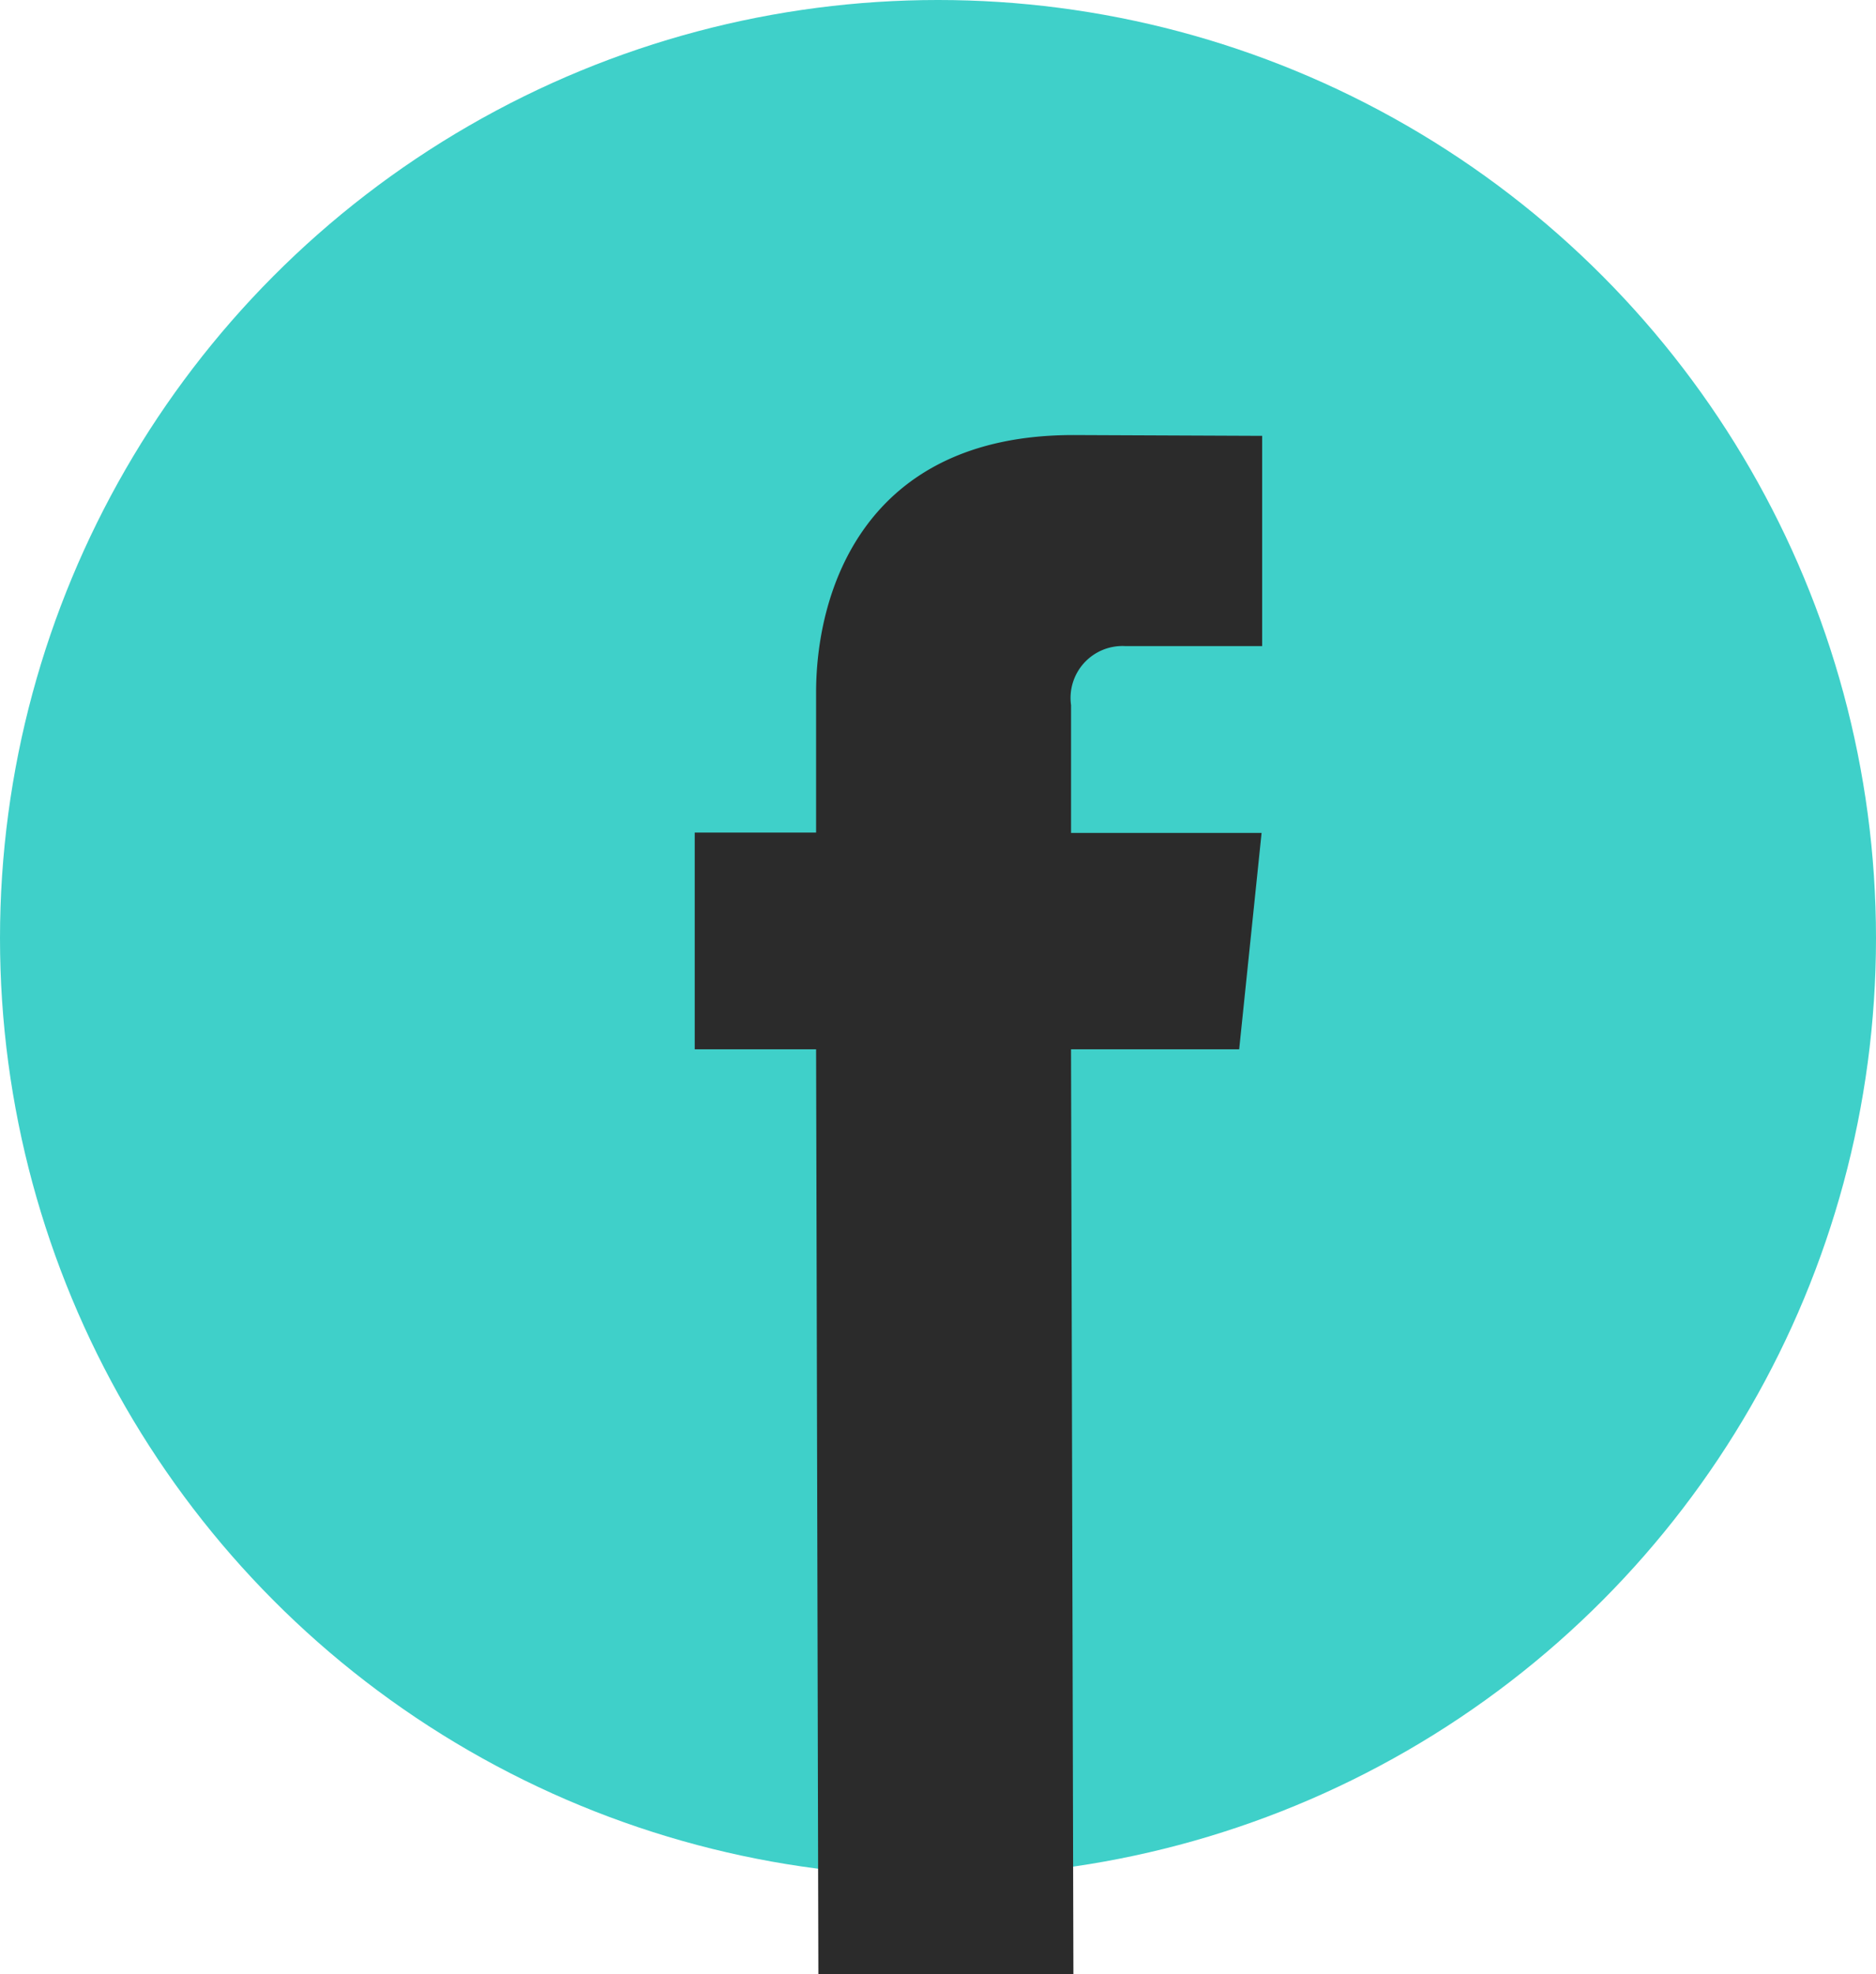
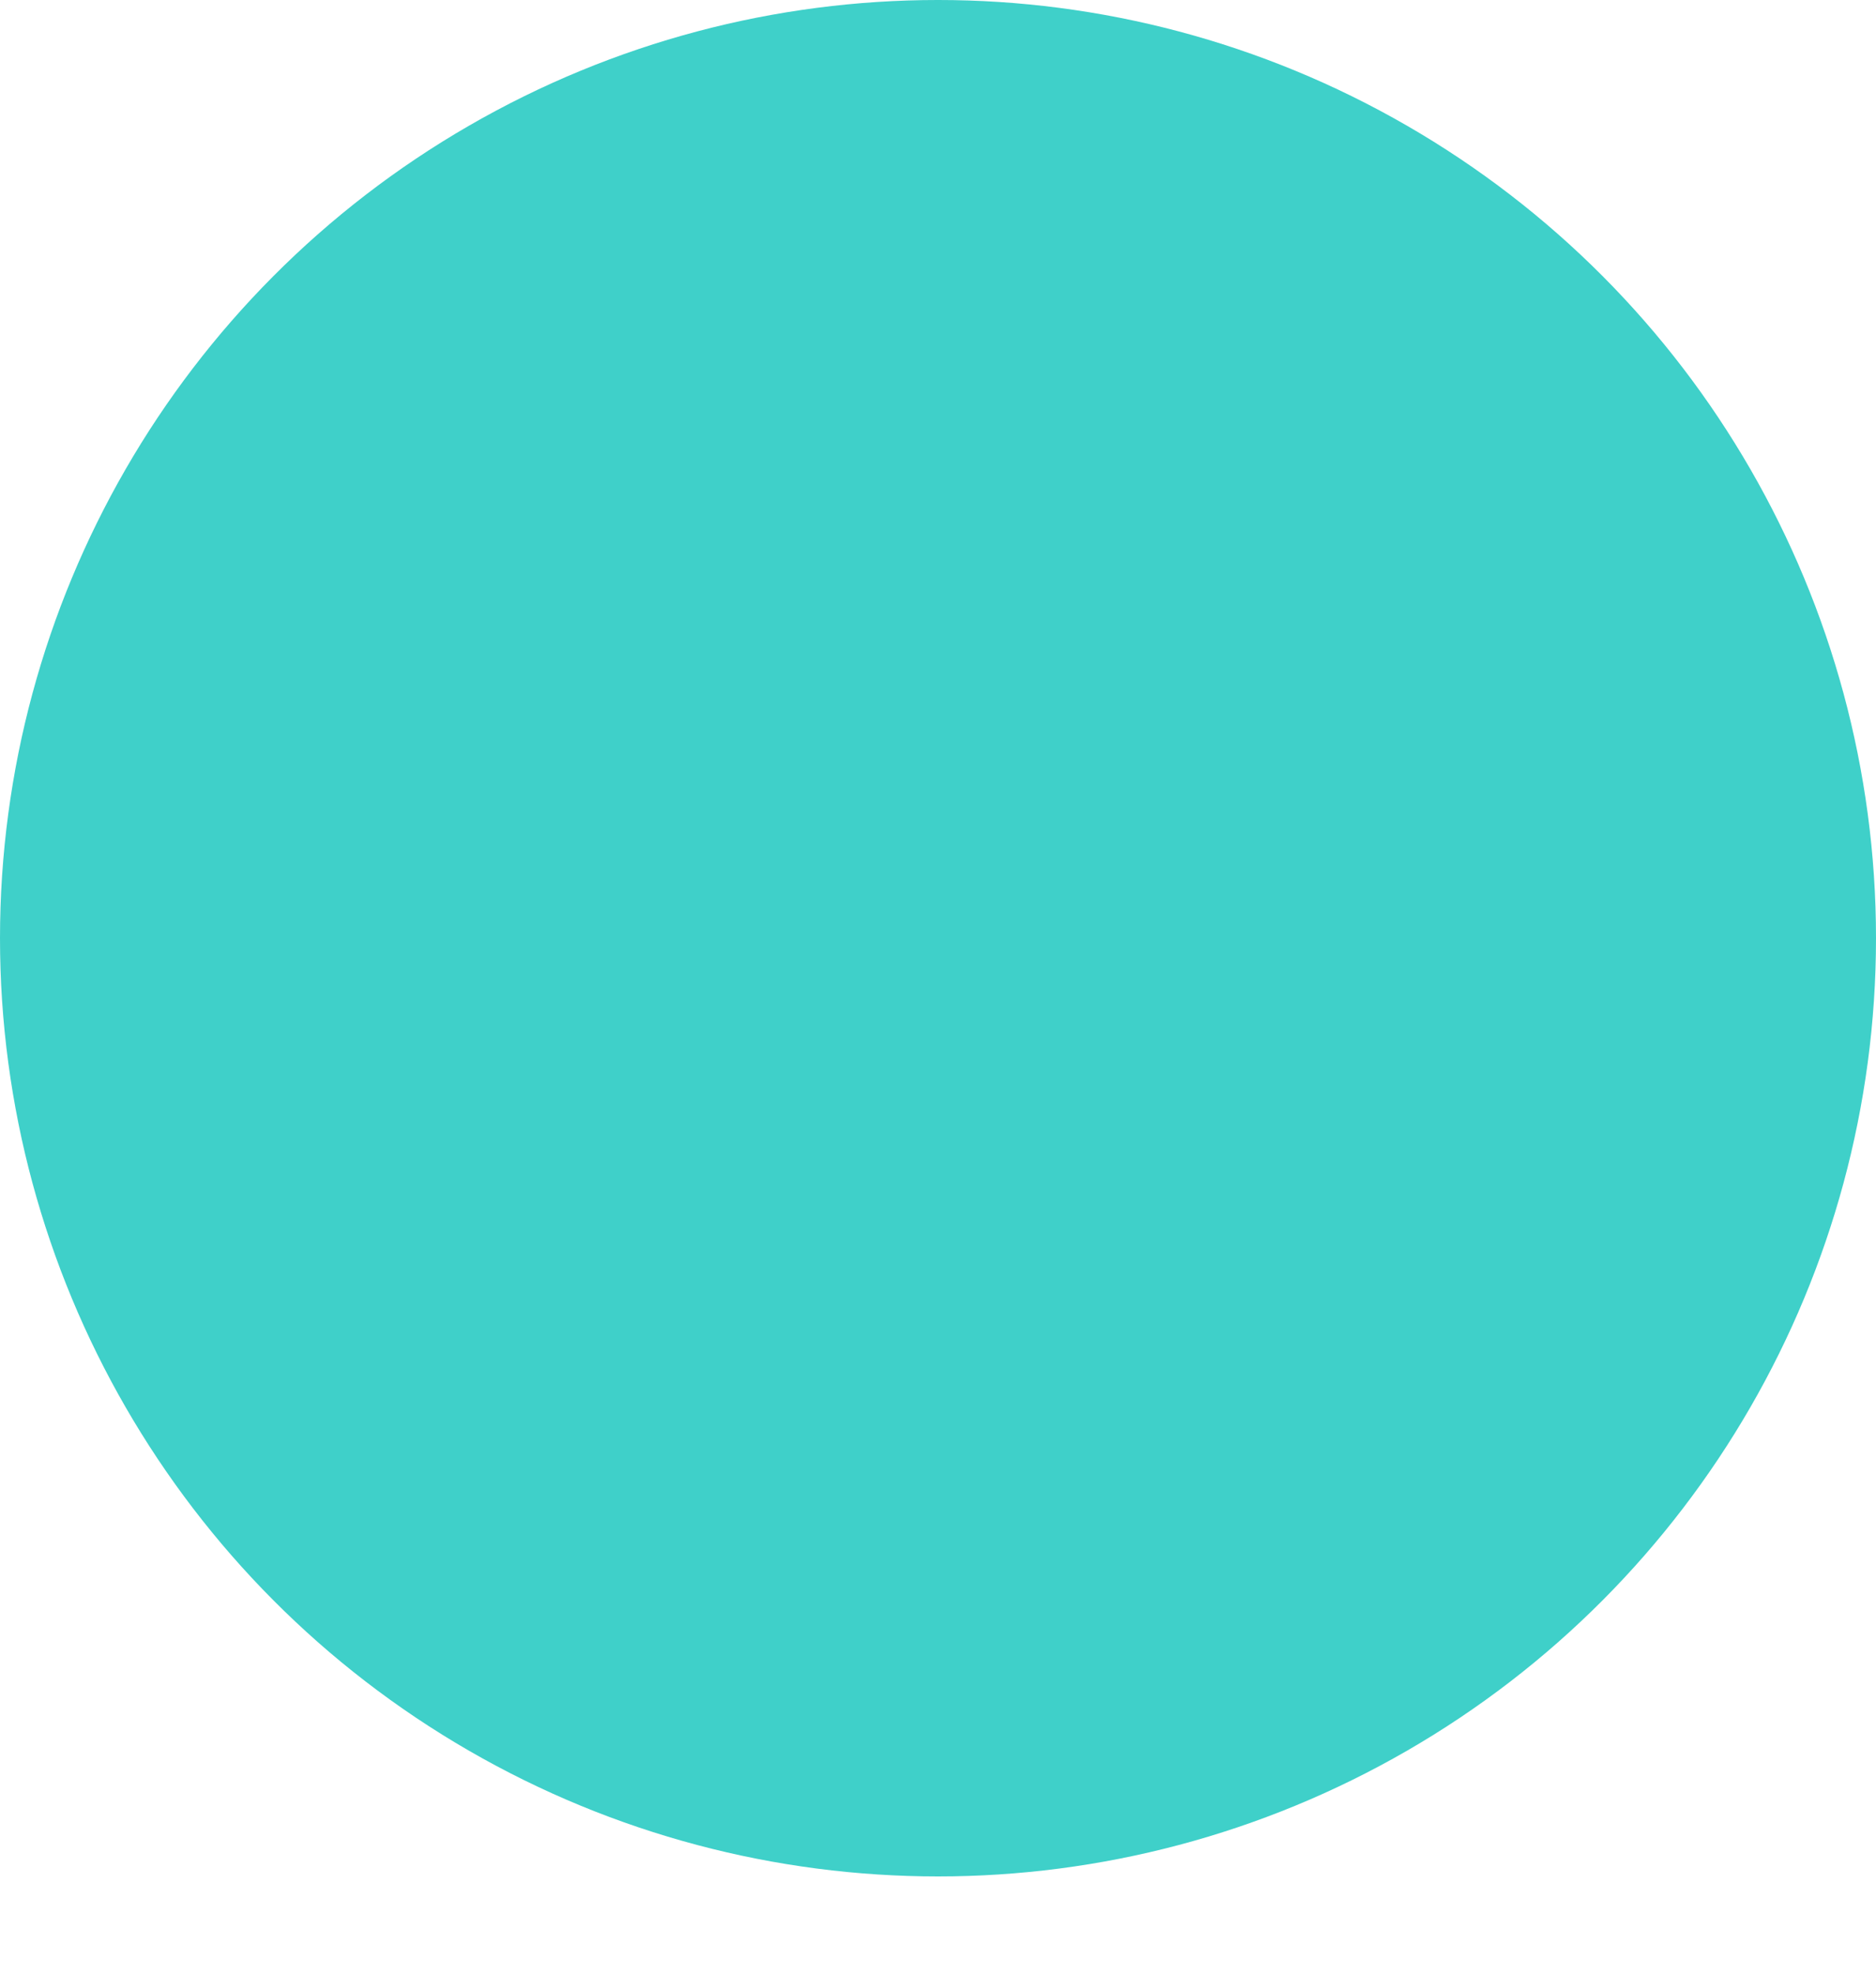
<svg xmlns="http://www.w3.org/2000/svg" id="facebook" width="63.372" height="66.672" viewBox="0 0 63.372 66.672">
  <circle id="Ellipse_14" data-name="Ellipse 14" cx="31.686" cy="31.686" r="31.686" transform="translate(0 0)" fill="#3fd0c9" />
-   <path id="Path_204" data-name="Path 204" d="M56.2,42.507H50.52L50.6,73.741H41.985l-.077-31.233h-4.1V35.189h4.1V30.453c0-3.387,1.609-8.69,8.689-8.69l6.379.027v7.1H52.348a1.753,1.753,0,0,0-1.827,1.995V35.2h6.436Z" transform="translate(-14.34 -7.07)" fill="#2b2b2b" />
</svg>